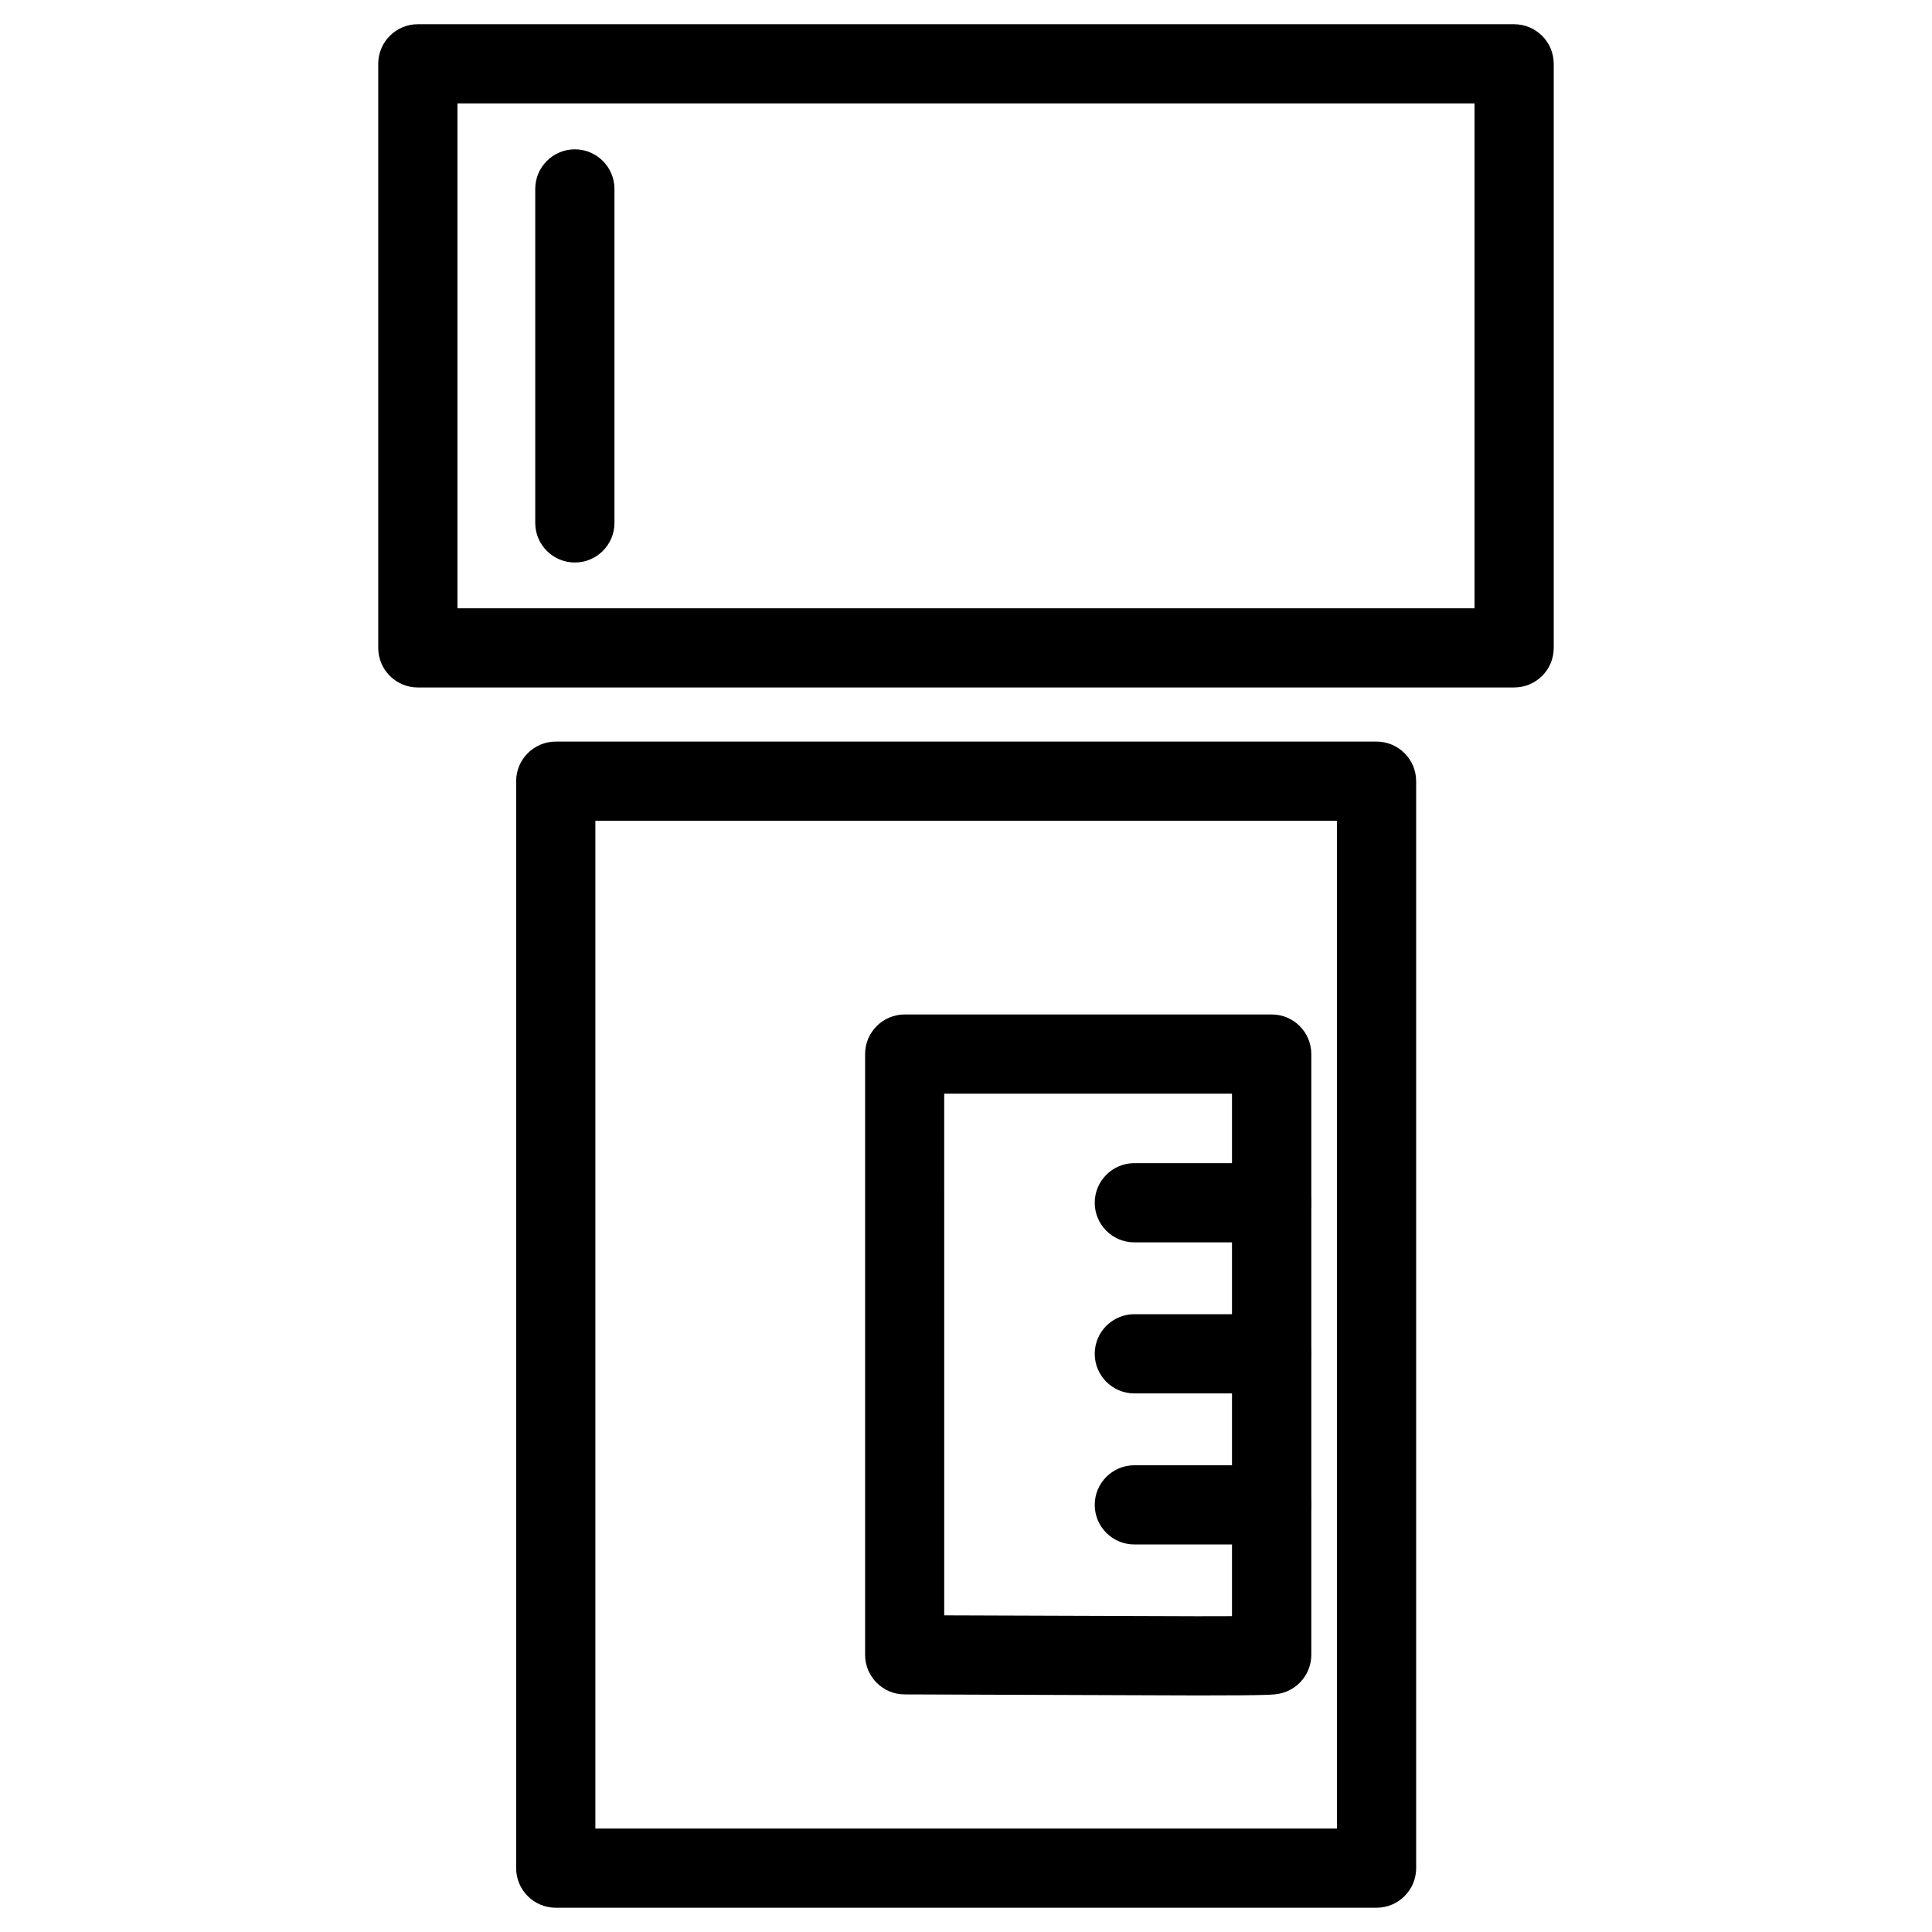
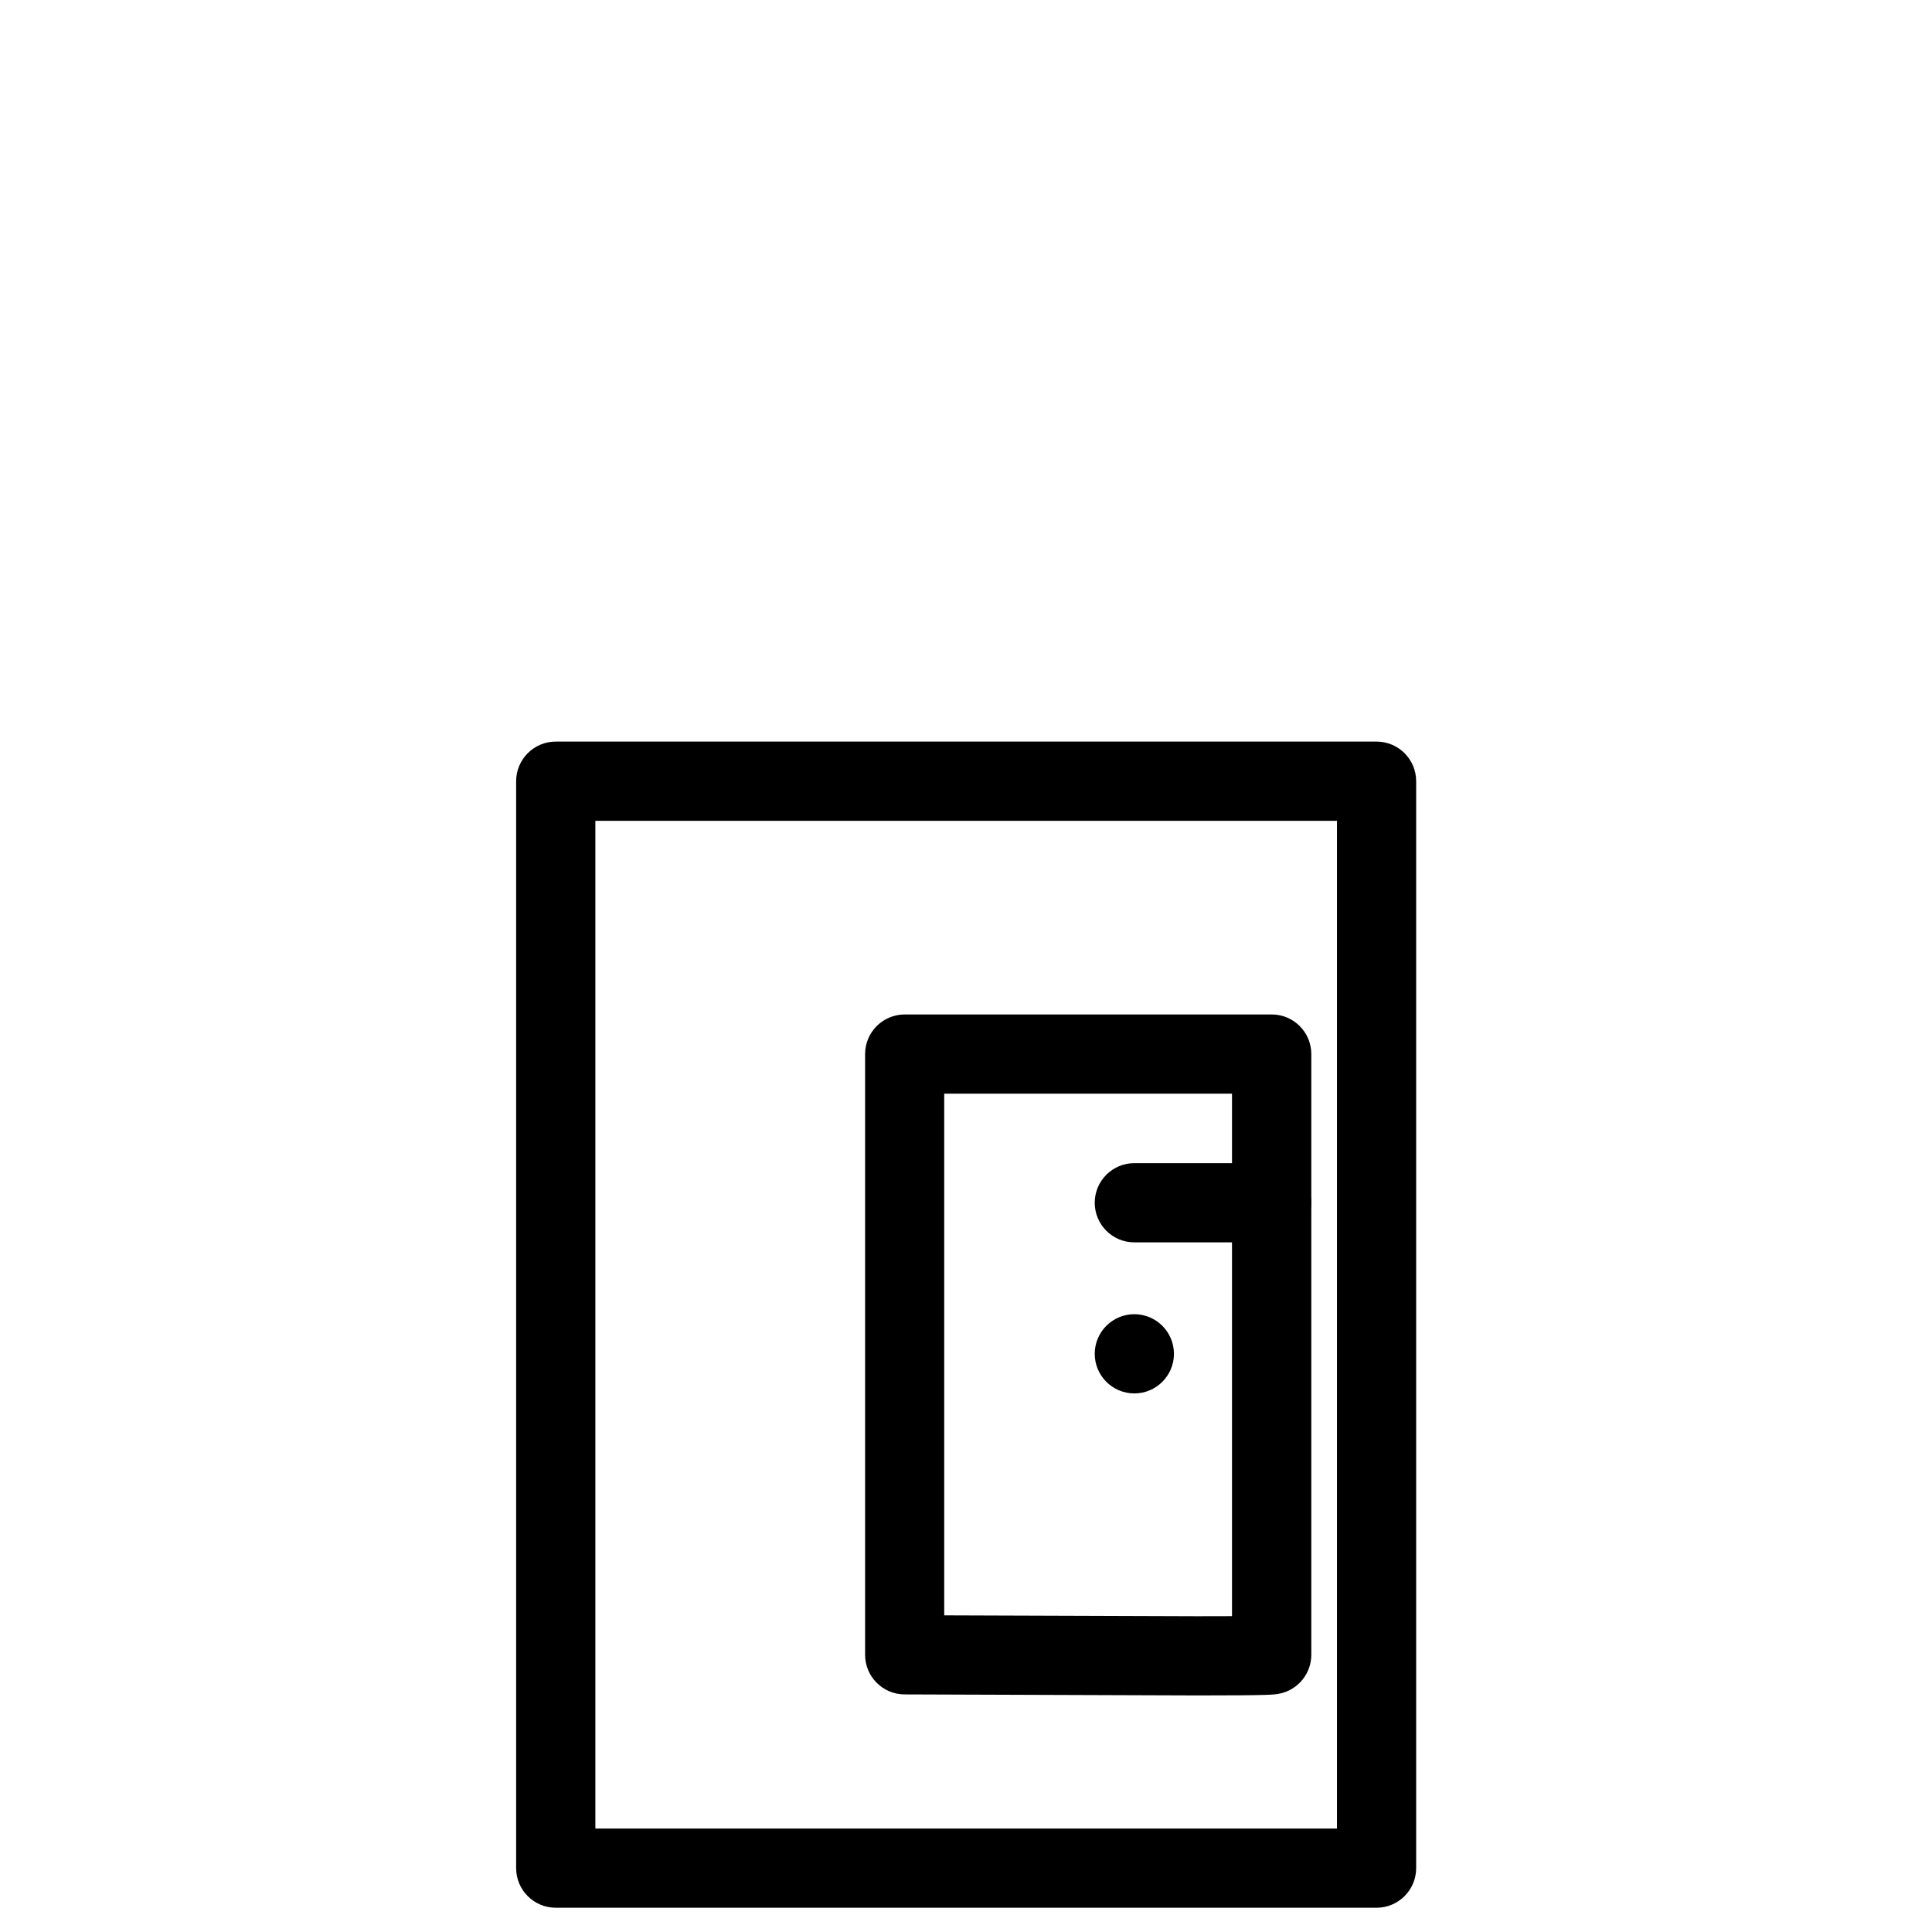
<svg xmlns="http://www.w3.org/2000/svg" fill="#000000" width="800px" height="800px" version="1.1" viewBox="144 144 512 512">
  <g>
    <path d="m508.8 649.57h-217.52c-5.793 0-10.496-4.703-10.496-10.496v-288.05c0-5.793 4.703-10.496 10.496-10.496h217.52c5.793 0 10.496 4.703 10.496 10.496v288.05c0 5.793-4.703 10.496-10.496 10.496zm-207.02-20.992h196.53v-267.06h-196.53zm159.52-35.27-77.543-0.273c-5.793 0-10.496-4.703-10.496-10.496v-159.2c0-5.793 4.703-10.496 10.496-10.496h97.258c5.793 0 10.496 4.703 10.496 10.496v159.2c0 5.016-3.57 9.34-8.5 10.309-1.328 0.254-2.379 0.461-21.711 0.461zm-67.051-21.223 67.047 0.23c3.441 0 6.551 0 9.195-0.02v-138.46h-76.266l0.004 138.25z" />
    <path d="m481.01 473.24h-36.398c-5.793 0-10.496-4.703-10.496-10.496 0-5.793 4.703-10.496 10.496-10.496h36.398c5.793 0 10.496 4.703 10.496 10.496 0 5.797-4.703 10.496-10.496 10.496z" />
-     <path d="m481.01 513.27h-36.398c-5.793 0-10.496-4.703-10.496-10.496 0-5.793 4.703-10.496 10.496-10.496h36.398c5.793 0 10.496 4.703 10.496 10.496 0 5.793-4.703 10.496-10.496 10.496z" />
-     <path d="m481.01 553.3h-36.398c-5.793 0-10.496-4.703-10.496-10.496 0-5.793 4.703-10.496 10.496-10.496h36.398c5.793 0 10.496 4.703 10.496 10.496 0 5.793-4.703 10.496-10.496 10.496z" />
-     <path d="m545.26 326.19h-290.53c-5.793 0-10.496-4.703-10.496-10.496v-154.78c0-5.793 4.703-10.496 10.496-10.496l290.53 0.004c5.793 0 10.496 4.703 10.496 10.496v154.77c0 5.812-4.68 10.496-10.496 10.496zm-280.03-20.992h269.54v-133.79h-269.54z" />
-     <path d="m296.34 293.07c-5.793 0-10.496-4.703-10.496-10.496v-88.504c0-5.793 4.703-10.496 10.496-10.496 5.793 0 10.496 4.703 10.496 10.496v88.504c0 5.812-4.703 10.496-10.496 10.496z" />
+     <path d="m481.01 513.27h-36.398c-5.793 0-10.496-4.703-10.496-10.496 0-5.793 4.703-10.496 10.496-10.496c5.793 0 10.496 4.703 10.496 10.496 0 5.793-4.703 10.496-10.496 10.496z" />
  </g>
</svg>